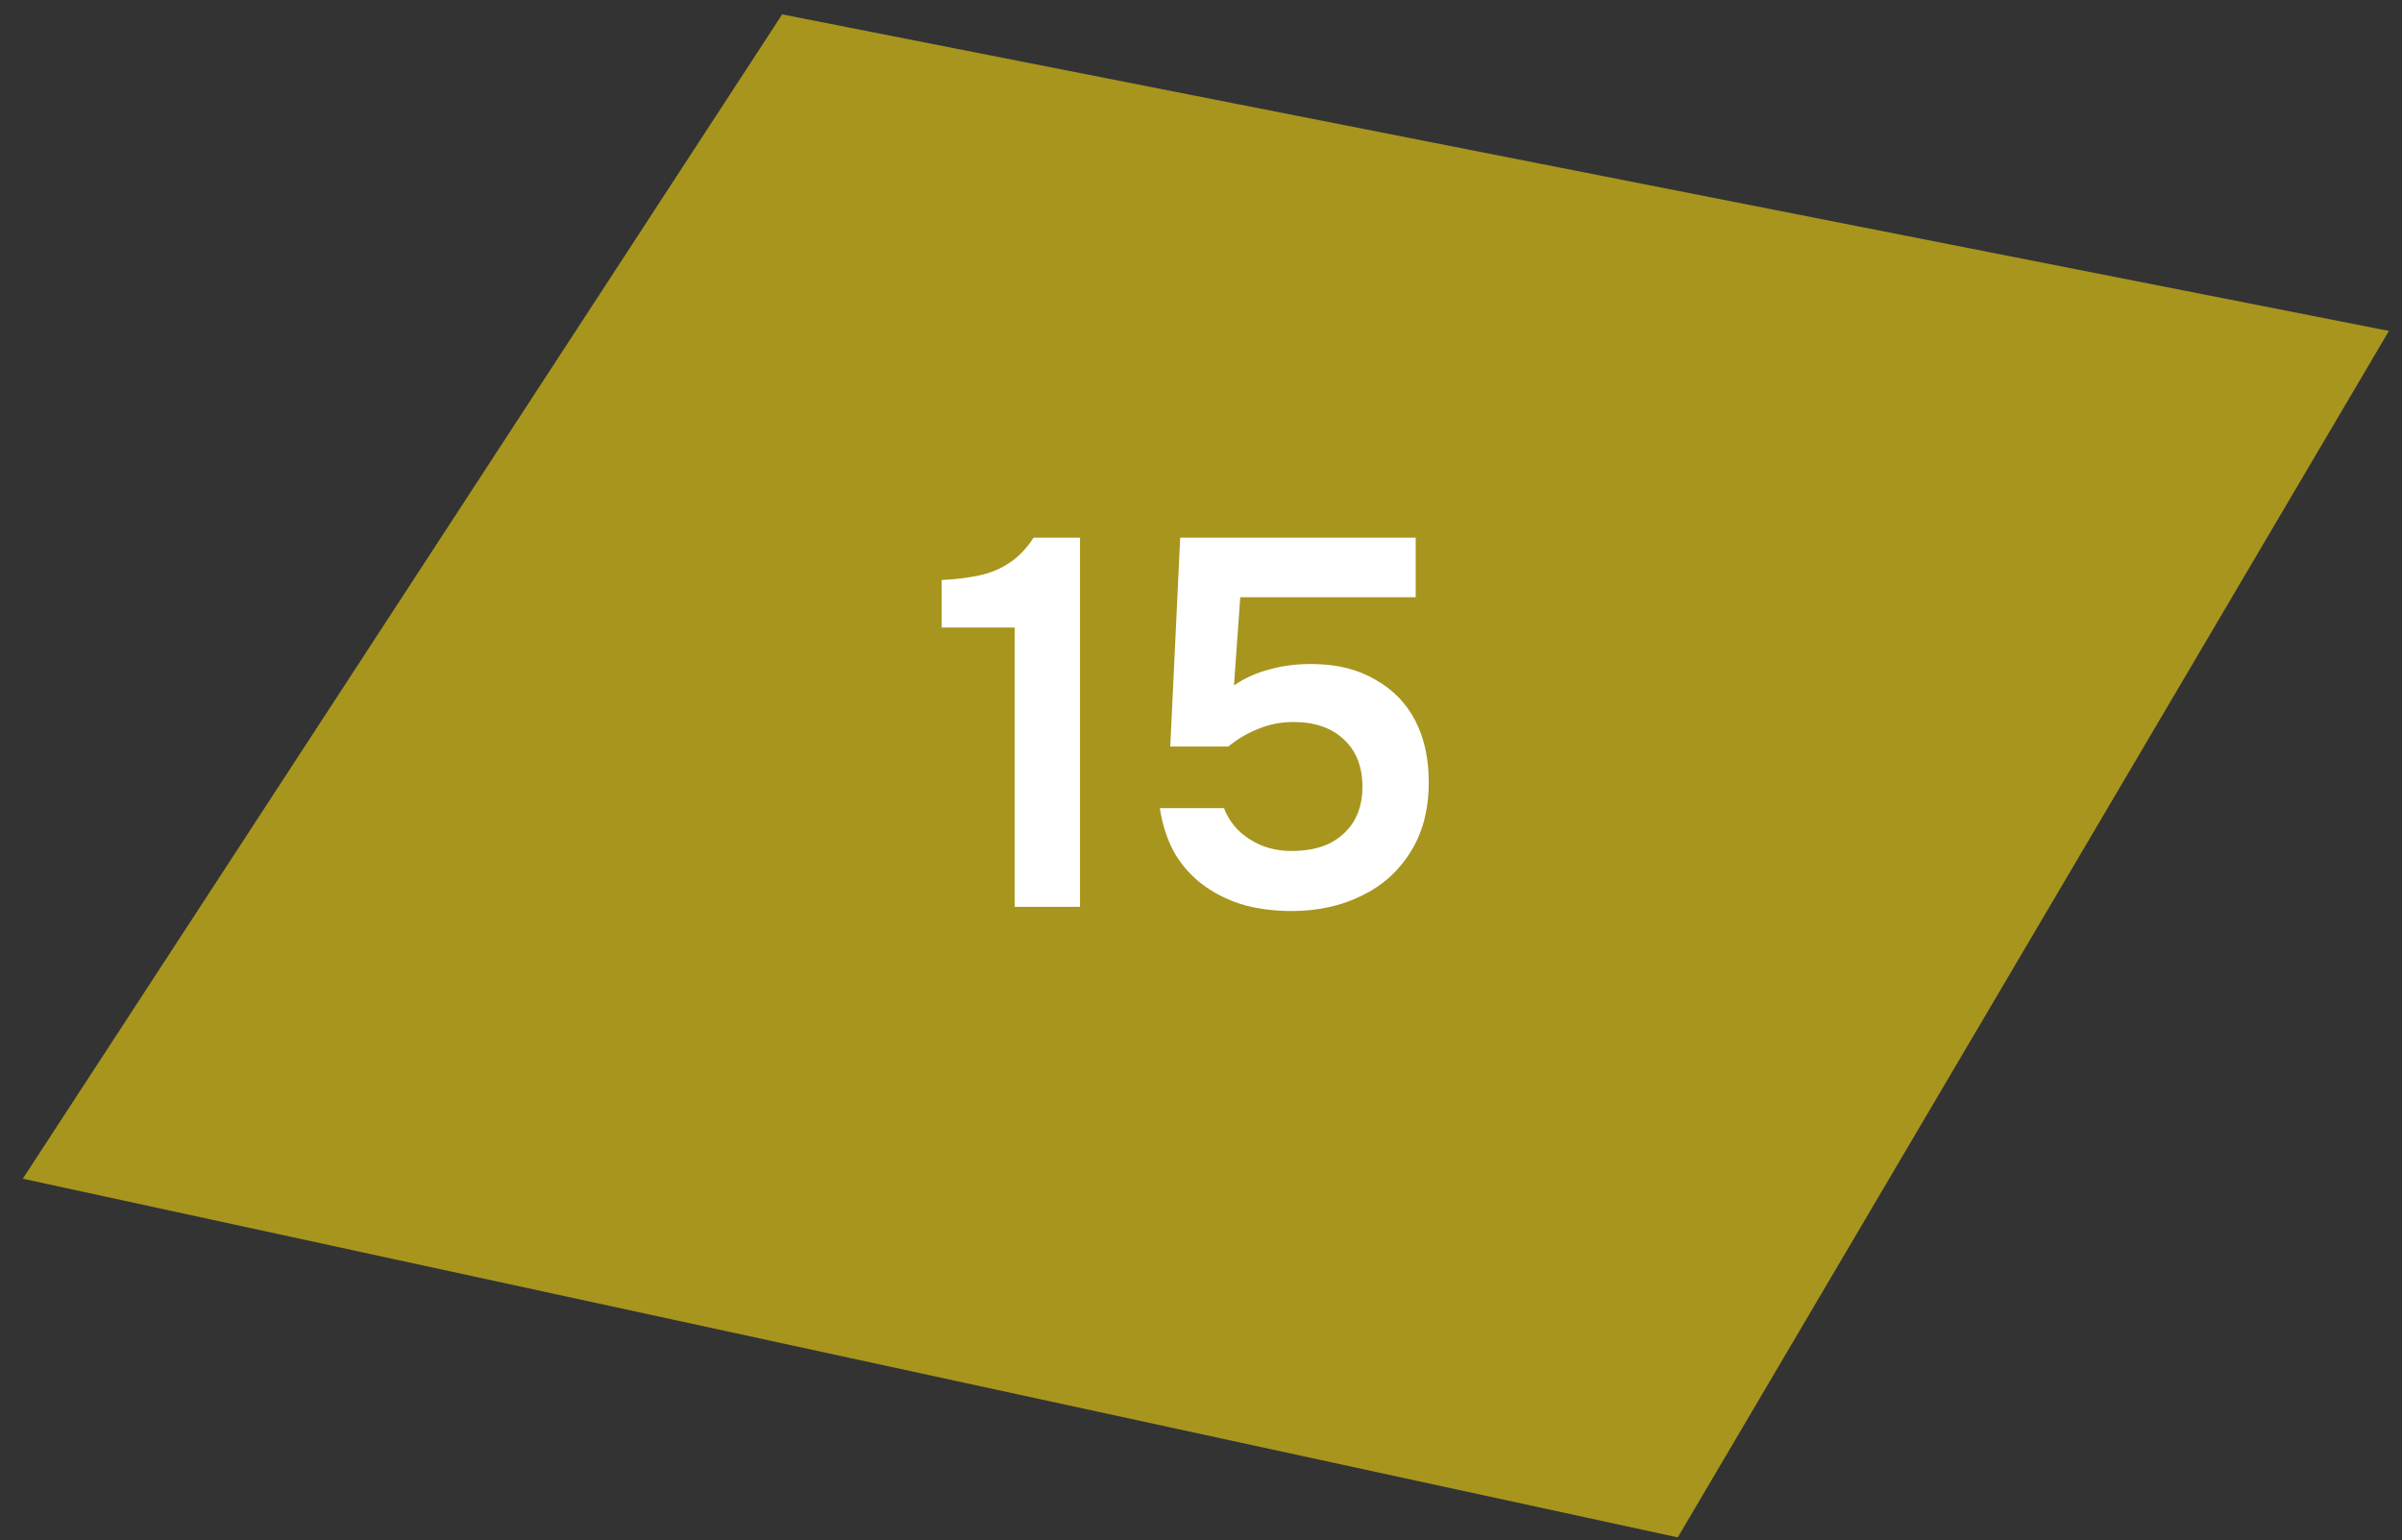
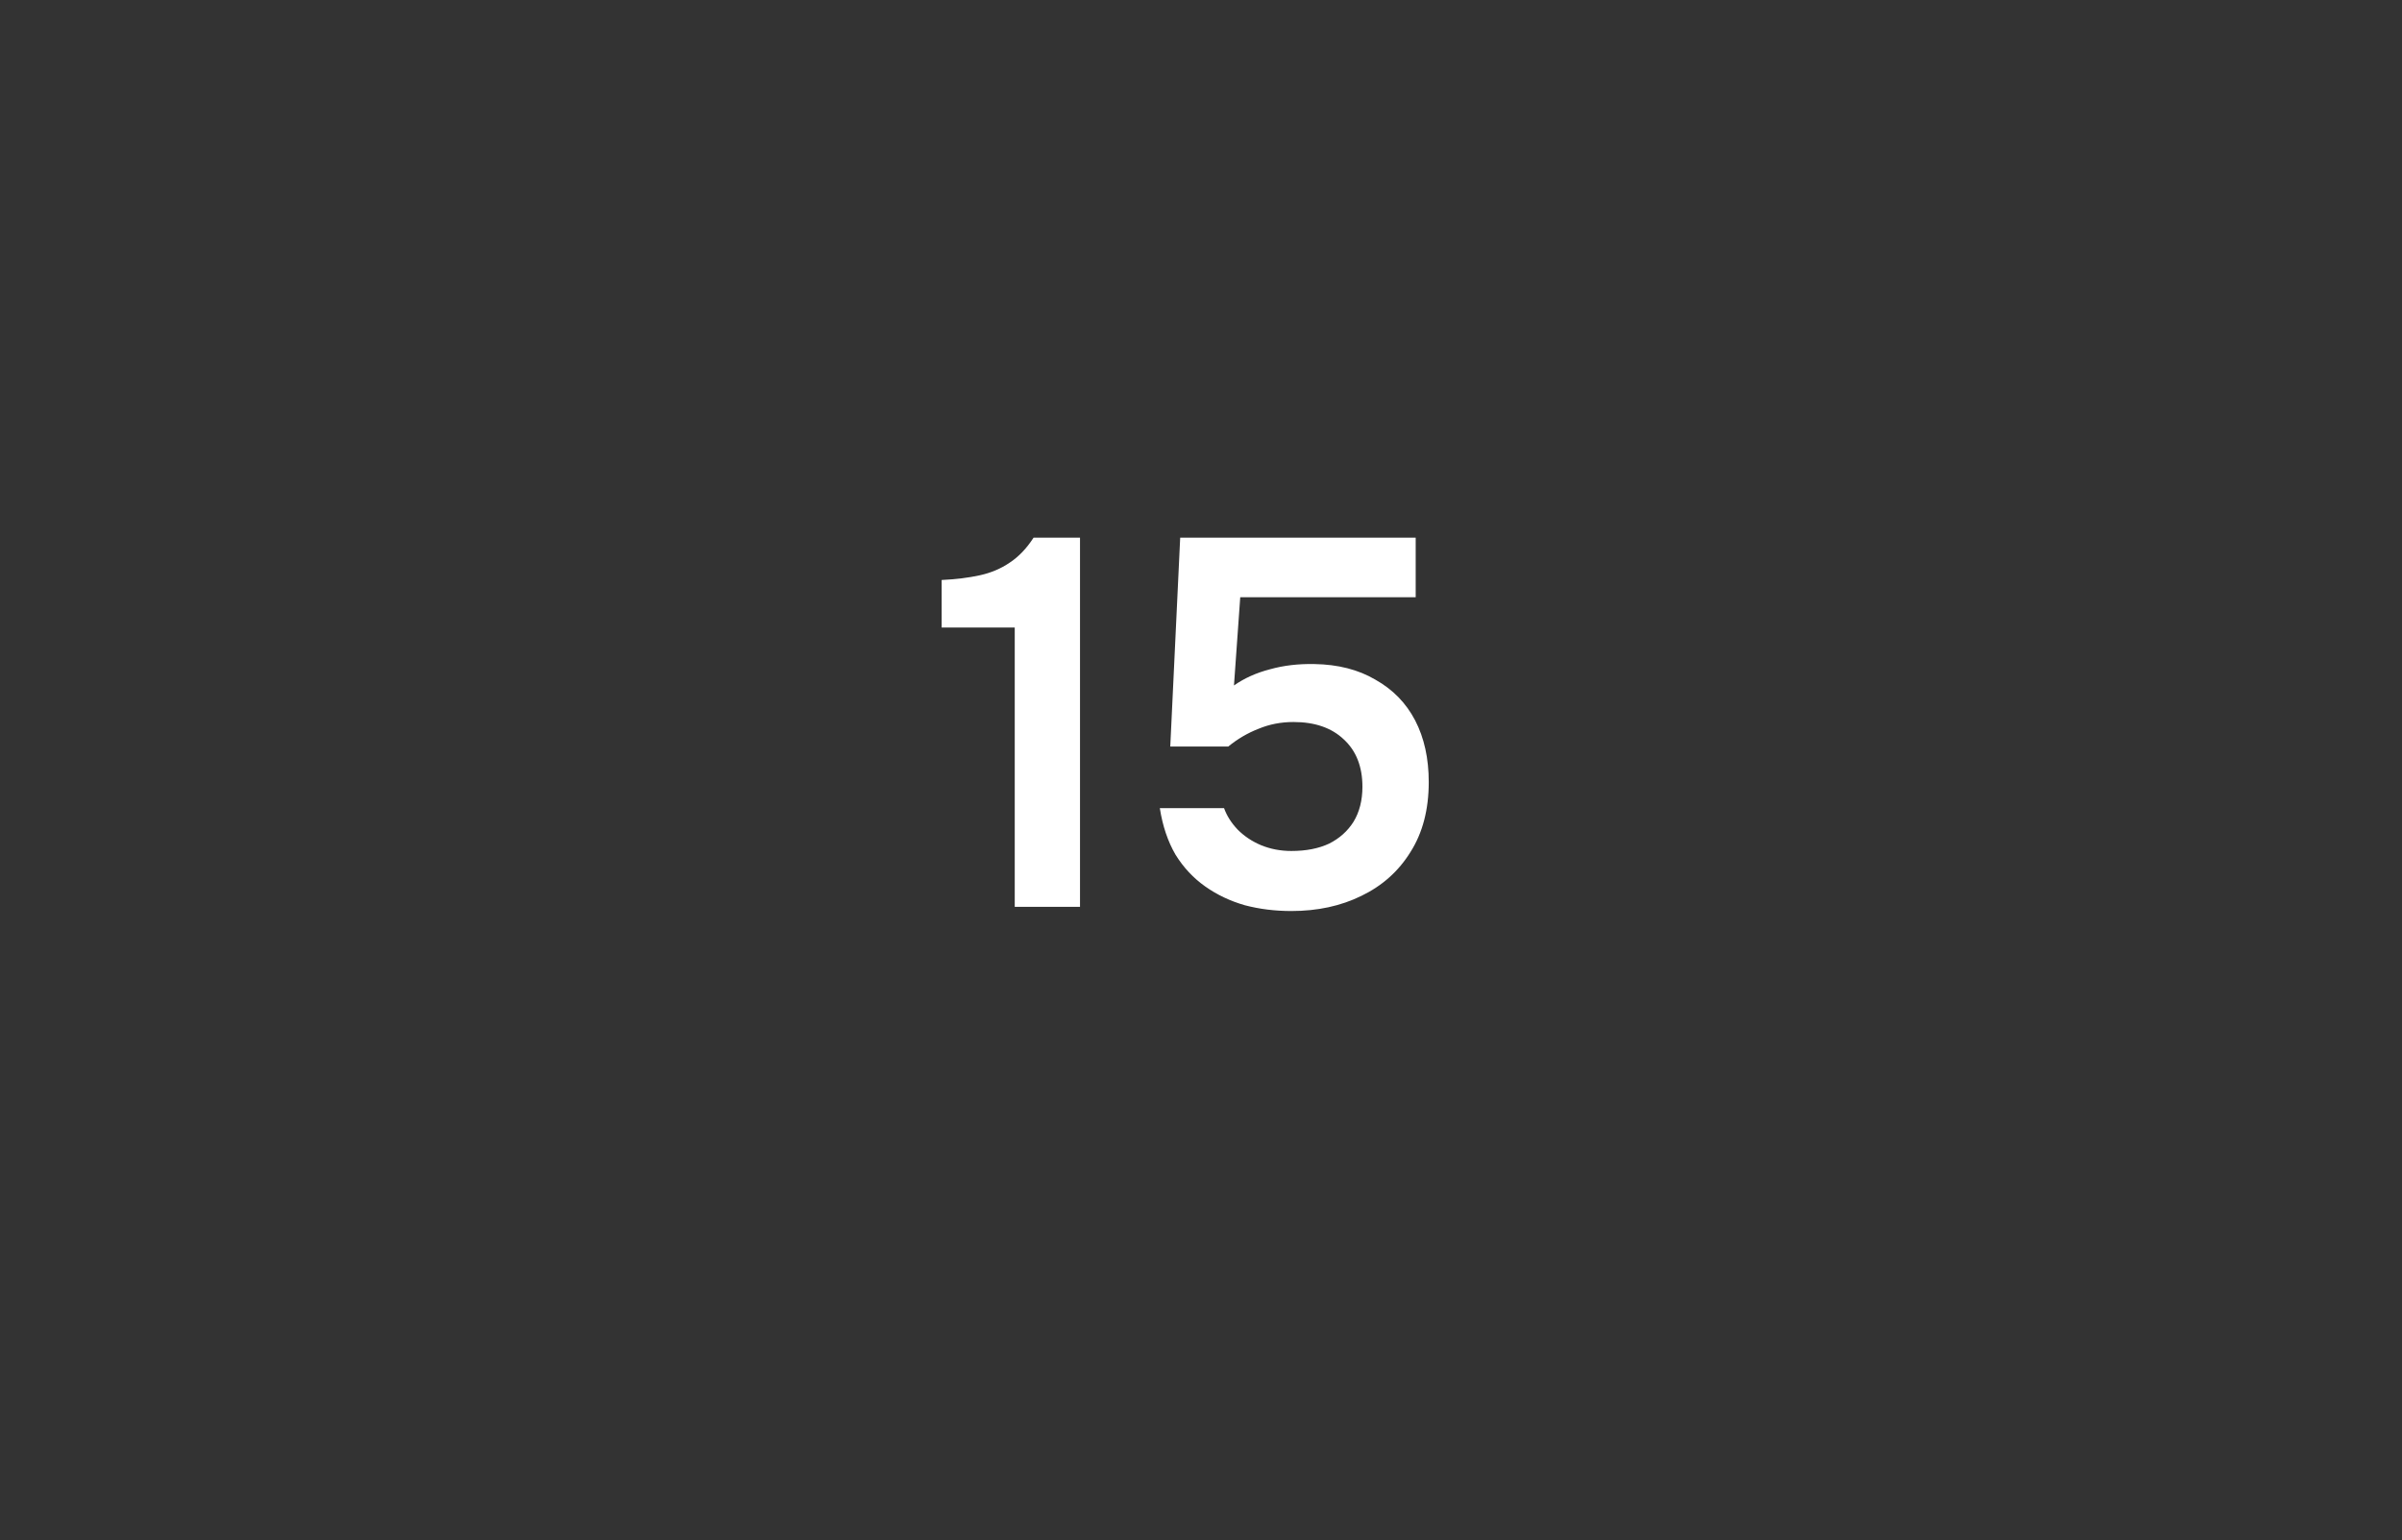
<svg xmlns="http://www.w3.org/2000/svg" width="92" height="59" viewBox="0 0 92 59" fill="none">
  <rect x="0" y="0" width="92" height="59" fill="#333333" stroke="none" />
-   <path d="M29.959 0.551L0.873 45.151L64.261 58.89L91.499 12.676L29.959 0.551Z" fill="#F5D711" fill-opacity="0.6" />
  <path d="M38.866 34.737V24.037H36.066V22.217C36.612 22.191 37.099 22.131 37.526 22.037C37.952 21.944 38.332 21.784 38.666 21.557C39.012 21.331 39.319 21.011 39.586 20.597H41.366V34.737H38.866ZM49.463 34.897C48.836 34.897 48.243 34.824 47.683 34.677C47.123 34.517 46.616 34.277 46.163 33.957C45.709 33.637 45.329 33.231 45.023 32.737C44.729 32.231 44.529 31.637 44.423 30.957H46.883C46.989 31.251 47.163 31.524 47.403 31.777C47.656 32.031 47.956 32.231 48.303 32.377C48.663 32.524 49.049 32.597 49.463 32.597C50.023 32.597 50.503 32.504 50.903 32.317C51.303 32.117 51.616 31.837 51.843 31.477C52.069 31.104 52.183 30.657 52.183 30.137C52.183 29.364 51.943 28.757 51.463 28.317C50.996 27.877 50.356 27.657 49.543 27.657C49.063 27.657 48.616 27.744 48.203 27.917C47.789 28.077 47.403 28.304 47.043 28.597H44.823L45.203 20.597H54.223V22.877H47.503L47.263 26.257C47.663 25.977 48.123 25.771 48.643 25.637C49.163 25.491 49.729 25.424 50.343 25.437C51.249 25.451 52.029 25.651 52.683 26.037C53.349 26.411 53.856 26.931 54.203 27.597C54.549 28.264 54.723 29.051 54.723 29.957C54.723 31.011 54.489 31.904 54.023 32.637C53.569 33.371 52.943 33.931 52.143 34.317C51.356 34.704 50.463 34.897 49.463 34.897Z" fill="white" />
</svg>